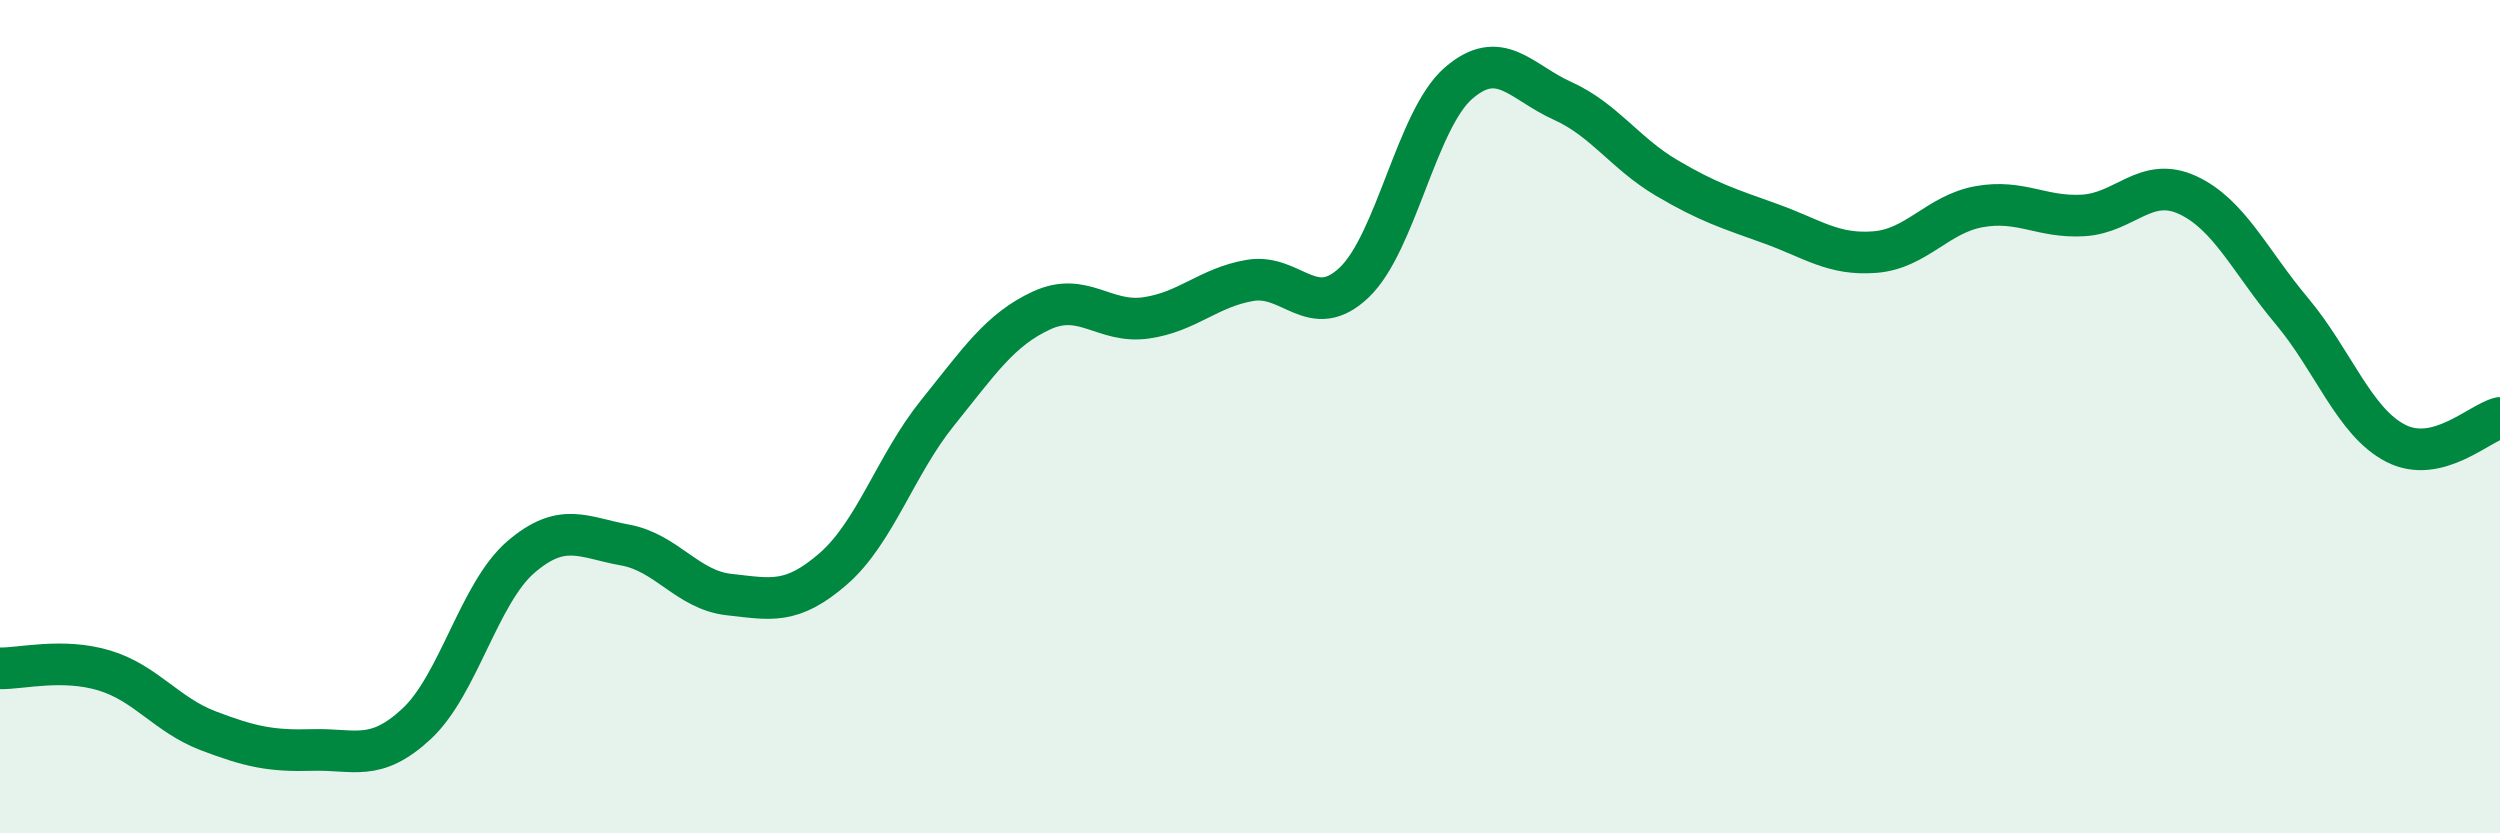
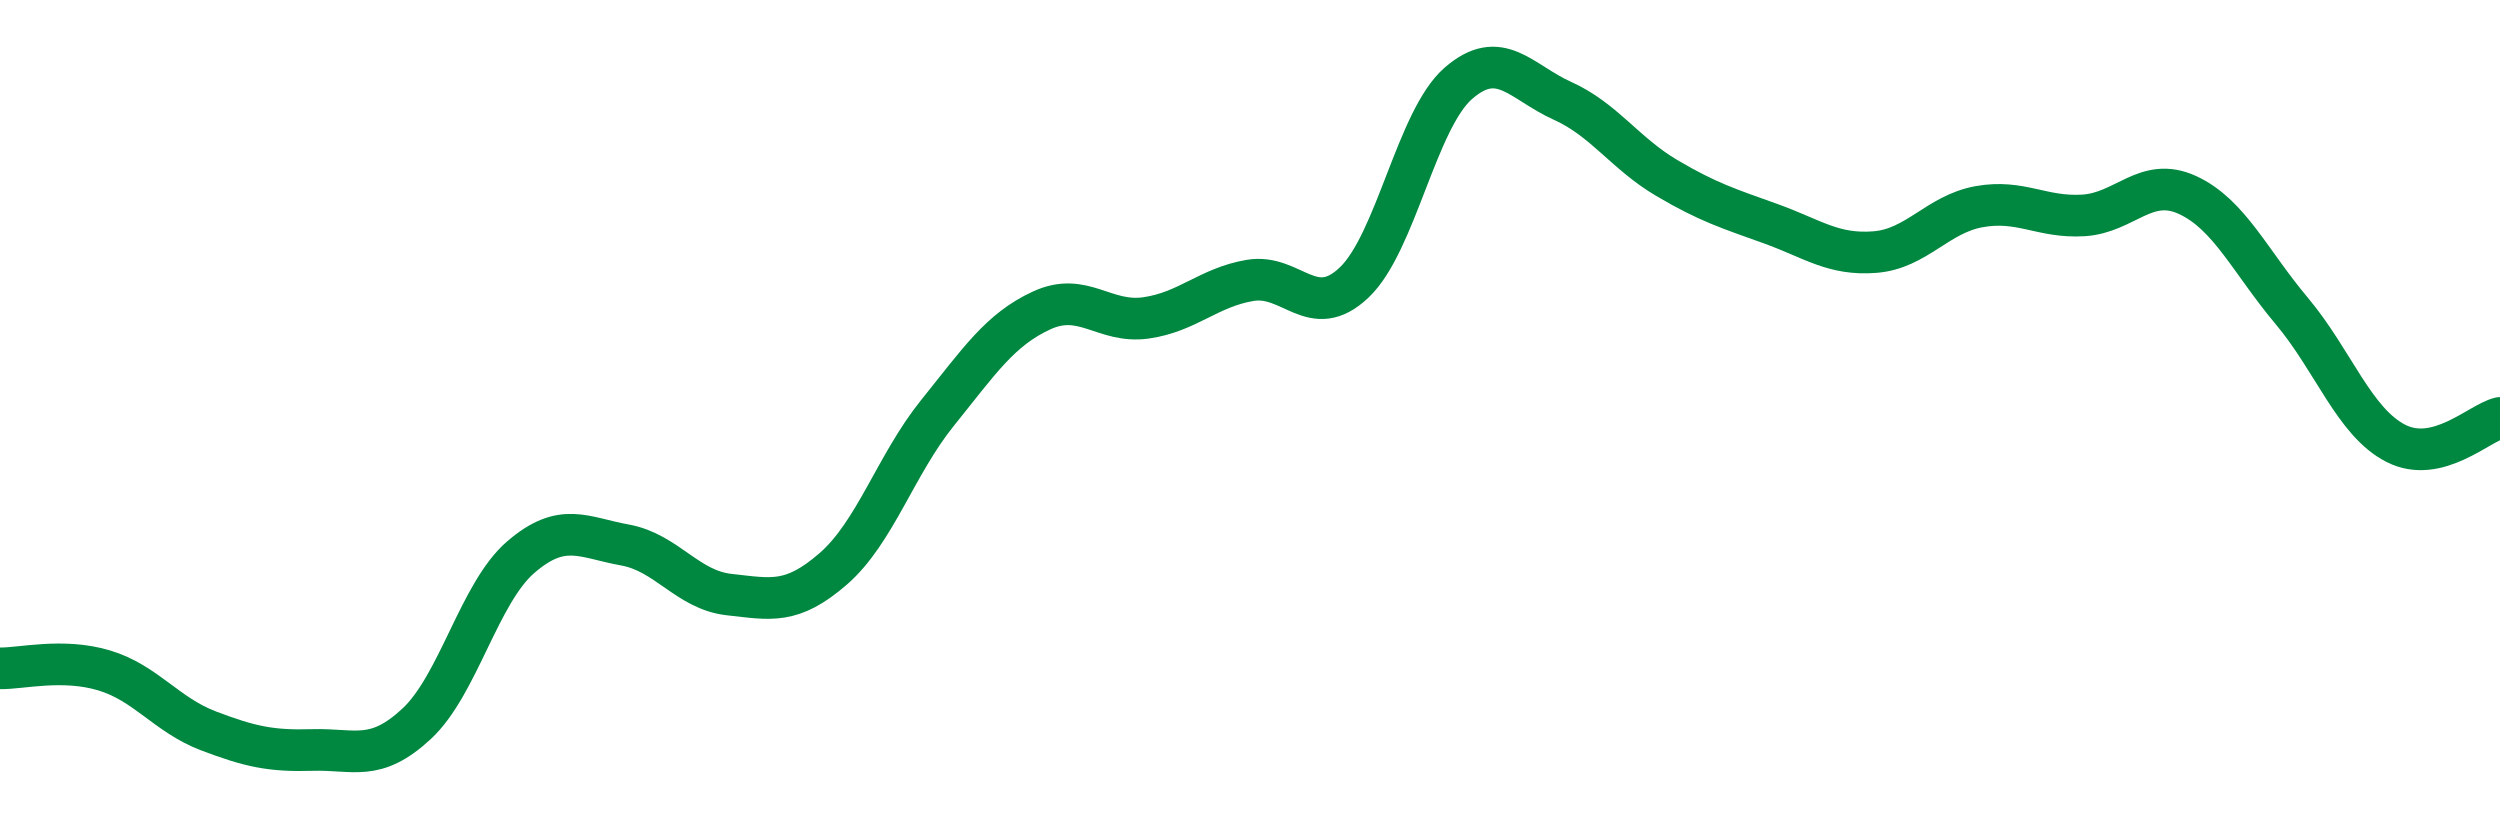
<svg xmlns="http://www.w3.org/2000/svg" width="60" height="20" viewBox="0 0 60 20">
-   <path d="M 0,16.04 C 0.5,16.05 1.5,15.79 2.5,16.09 C 3.5,16.39 4,17.16 5,17.54 C 6,17.92 6.5,18.03 7.5,18 C 8.5,17.97 9,18.3 10,17.37 C 11,16.44 11.5,14.23 12.5,13.37 C 13.5,12.51 14,12.9 15,13.08 C 16,13.26 16.5,14.16 17.5,14.27 C 18.5,14.38 19,14.52 20,13.65 C 21,12.78 21.5,11.15 22.5,9.91 C 23.5,8.67 24,7.91 25,7.45 C 26,6.99 26.5,7.77 27.5,7.63 C 28.5,7.49 29,6.9 30,6.73 C 31,6.56 31.5,7.73 32.5,6.78 C 33.5,5.83 34,2.87 35,2 C 36,1.13 36.5,1.97 37.5,2.42 C 38.5,2.87 39,3.68 40,4.27 C 41,4.86 41.5,5.01 42.5,5.37 C 43.5,5.73 44,6.13 45,6.05 C 46,5.97 46.5,5.14 47.5,4.96 C 48.5,4.78 49,5.23 50,5.17 C 51,5.11 51.5,4.22 52.5,4.68 C 53.5,5.14 54,6.27 55,7.46 C 56,8.65 56.5,10.13 57.5,10.64 C 58.5,11.15 59.5,10.15 60,10.03L60 20L0 20Z" fill="#008740" opacity="0.1" stroke-linecap="round" stroke-linejoin="round" />
  <path d="M 0,16.04 C 0.5,16.05 1.5,15.79 2.5,16.09 C 3.5,16.39 4,17.16 5,17.54 C 6,17.92 6.5,18.03 7.5,18 C 8.5,17.97 9,18.3 10,17.37 C 11,16.44 11.5,14.23 12.5,13.37 C 13.5,12.51 14,12.9 15,13.08 C 16,13.26 16.5,14.16 17.5,14.27 C 18.5,14.38 19,14.52 20,13.65 C 21,12.78 21.5,11.15 22.5,9.91 C 23.5,8.67 24,7.91 25,7.45 C 26,6.99 26.5,7.77 27.5,7.63 C 28.5,7.49 29,6.9 30,6.73 C 31,6.56 31.5,7.73 32.5,6.78 C 33.5,5.83 34,2.87 35,2 C 36,1.13 36.5,1.97 37.5,2.42 C 38.5,2.87 39,3.68 40,4.27 C 41,4.86 41.5,5.01 42.5,5.37 C 43.5,5.73 44,6.13 45,6.05 C 46,5.97 46.5,5.14 47.5,4.96 C 48.5,4.78 49,5.23 50,5.17 C 51,5.11 51.5,4.22 52.5,4.68 C 53.5,5.14 54,6.27 55,7.46 C 56,8.65 56.5,10.13 57.5,10.64 C 58.5,11.15 59.5,10.15 60,10.03" stroke="#008740" stroke-width="1" fill="none" stroke-linecap="round" stroke-linejoin="round" />
</svg>